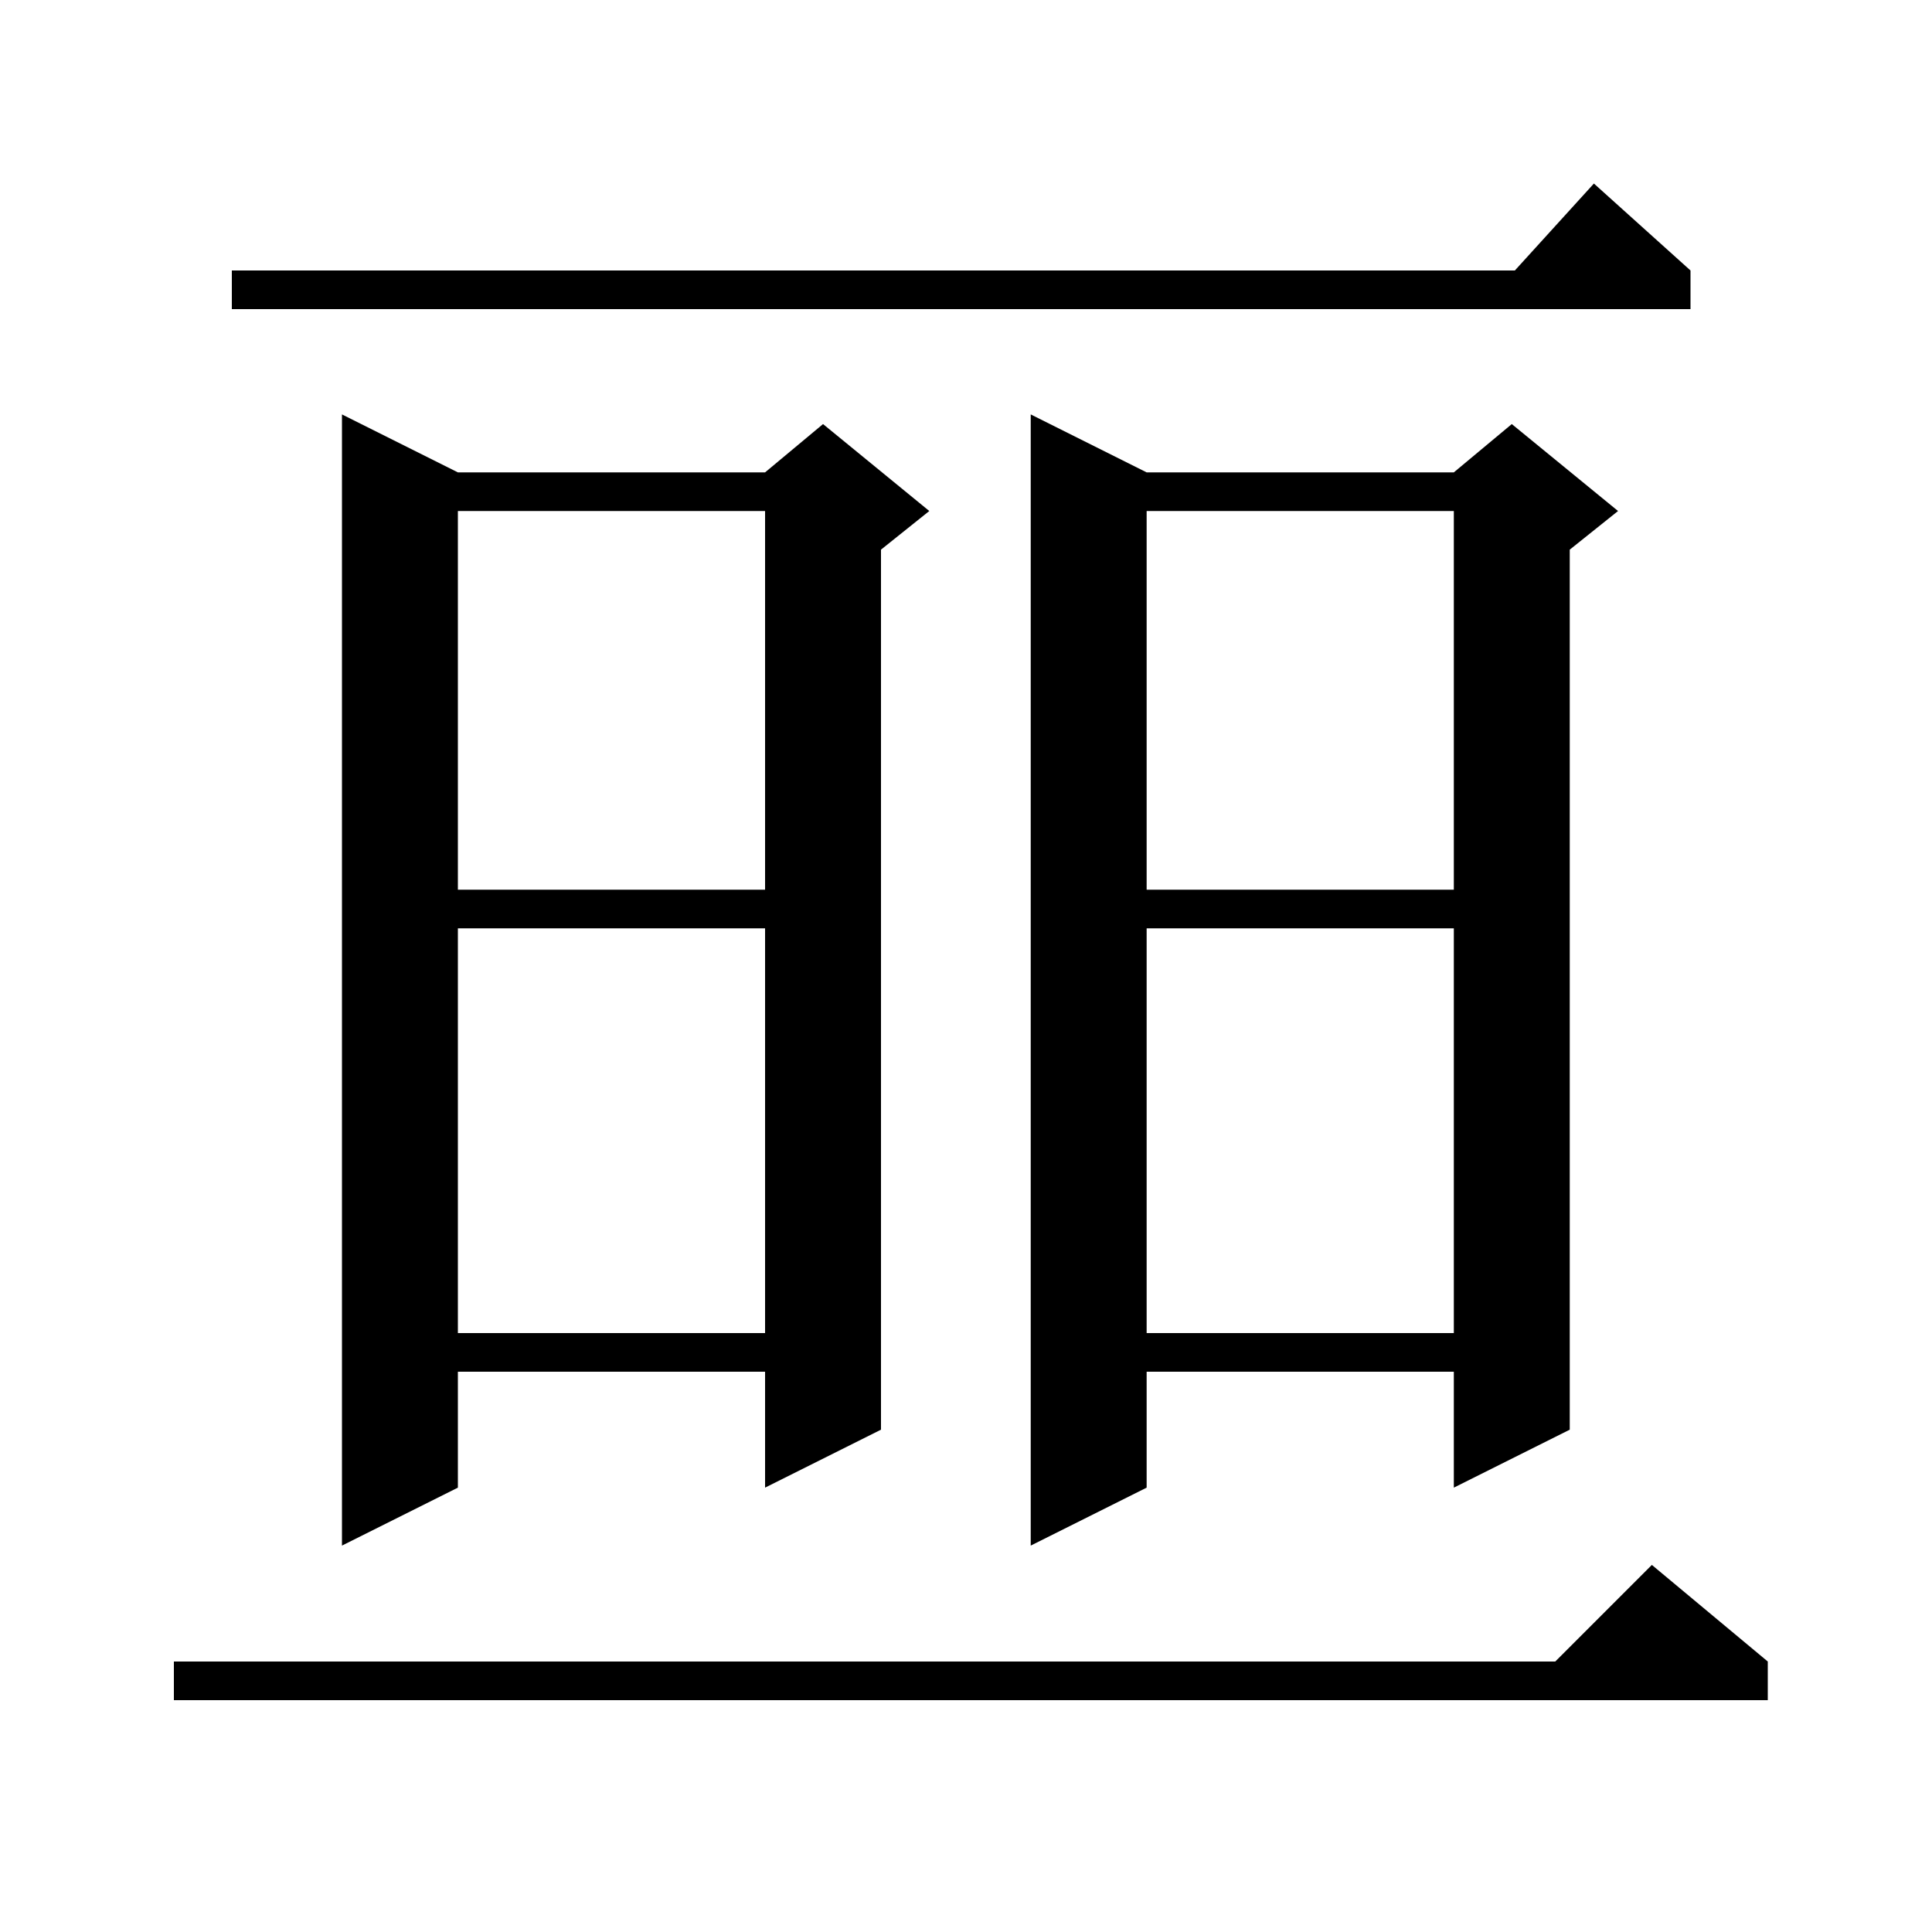
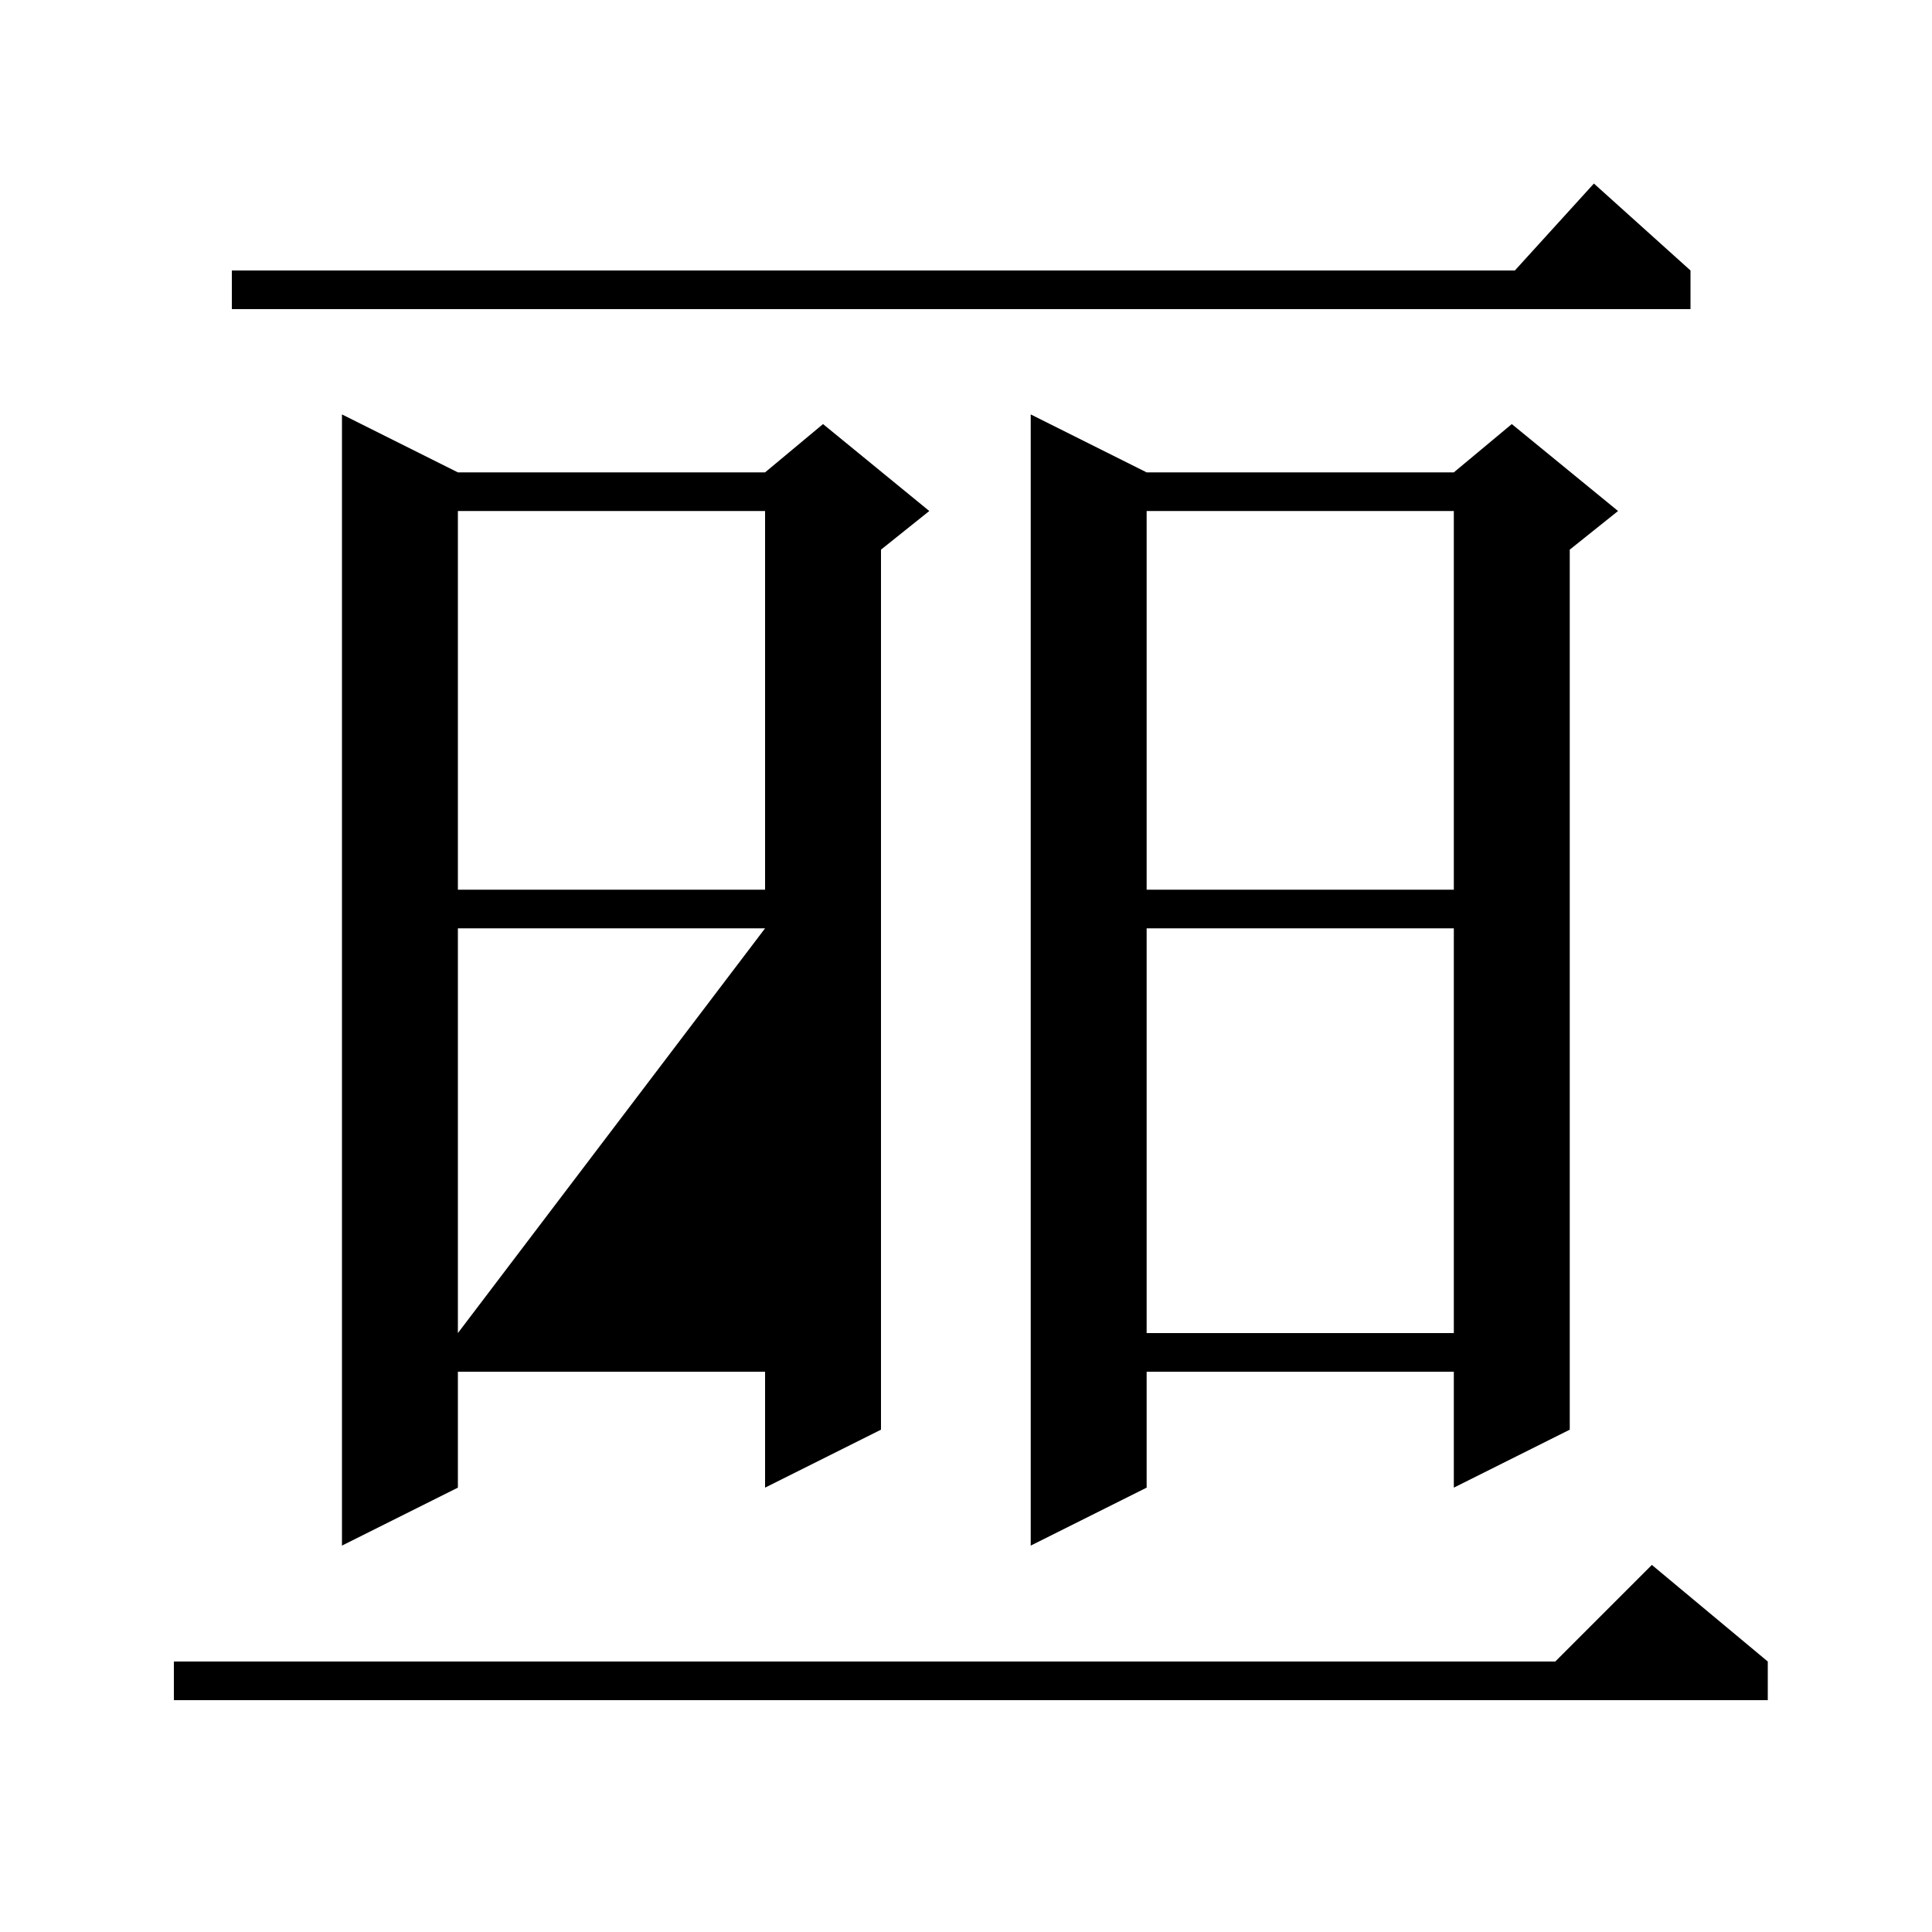
<svg xmlns="http://www.w3.org/2000/svg" version="1.1" baseProfile="full" viewBox="0 0 200 200" width="200" height="200">
  <g fill="currentColor">
-     <path d="M 183.0 172.0 L 183.0 176.0 L 18.0 176.0 L 18.0 172.0 L 161.0 172.0 L 171.0 162.0 Z M 47.4 48.9 L 79.2 48.9 L 85.2 43.9 L 96.2 52.9 L 91.2 56.9 L 91.2 148.0 L 79.2 154.0 L 79.2 142.0 L 47.4 142.0 L 47.4 154.0 L 35.4 160.0 L 35.4 42.9 Z M 118.7 48.9 L 150.5 48.9 L 156.5 43.9 L 167.5 52.9 L 162.5 56.9 L 162.5 148.0 L 150.5 154.0 L 150.5 142.0 L 118.7 142.0 L 118.7 154.0 L 106.7 160.0 L 106.7 42.9 Z M 118.7 96.1 L 118.7 138.0 L 150.5 138.0 L 150.5 96.1 Z M 47.4 96.1 L 47.4 138.0 L 79.2 138.0 L 79.2 96.1 Z M 118.7 52.9 L 118.7 92.1 L 150.5 92.1 L 150.5 52.9 Z M 47.4 52.9 L 47.4 92.1 L 79.2 92.1 L 79.2 52.9 Z M 175.0 28.0 L 175.0 32.0 L 24.0 32.0 L 24.0 28.0 L 156.818 28.0 L 165.0 19.0 Z " />
+     <path d="M 183.0 172.0 L 183.0 176.0 L 18.0 176.0 L 18.0 172.0 L 161.0 172.0 L 171.0 162.0 Z M 47.4 48.9 L 79.2 48.9 L 85.2 43.9 L 96.2 52.9 L 91.2 56.9 L 91.2 148.0 L 79.2 154.0 L 79.2 142.0 L 47.4 142.0 L 47.4 154.0 L 35.4 160.0 L 35.4 42.9 Z M 118.7 48.9 L 150.5 48.9 L 156.5 43.9 L 167.5 52.9 L 162.5 56.9 L 162.5 148.0 L 150.5 154.0 L 150.5 142.0 L 118.7 142.0 L 118.7 154.0 L 106.7 160.0 L 106.7 42.9 Z M 118.7 96.1 L 118.7 138.0 L 150.5 138.0 L 150.5 96.1 Z M 47.4 96.1 L 47.4 138.0 L 79.2 96.1 Z M 118.7 52.9 L 118.7 92.1 L 150.5 92.1 L 150.5 52.9 Z M 47.4 52.9 L 47.4 92.1 L 79.2 92.1 L 79.2 52.9 Z M 175.0 28.0 L 175.0 32.0 L 24.0 32.0 L 24.0 28.0 L 156.818 28.0 L 165.0 19.0 Z " />
  </g>
</svg>